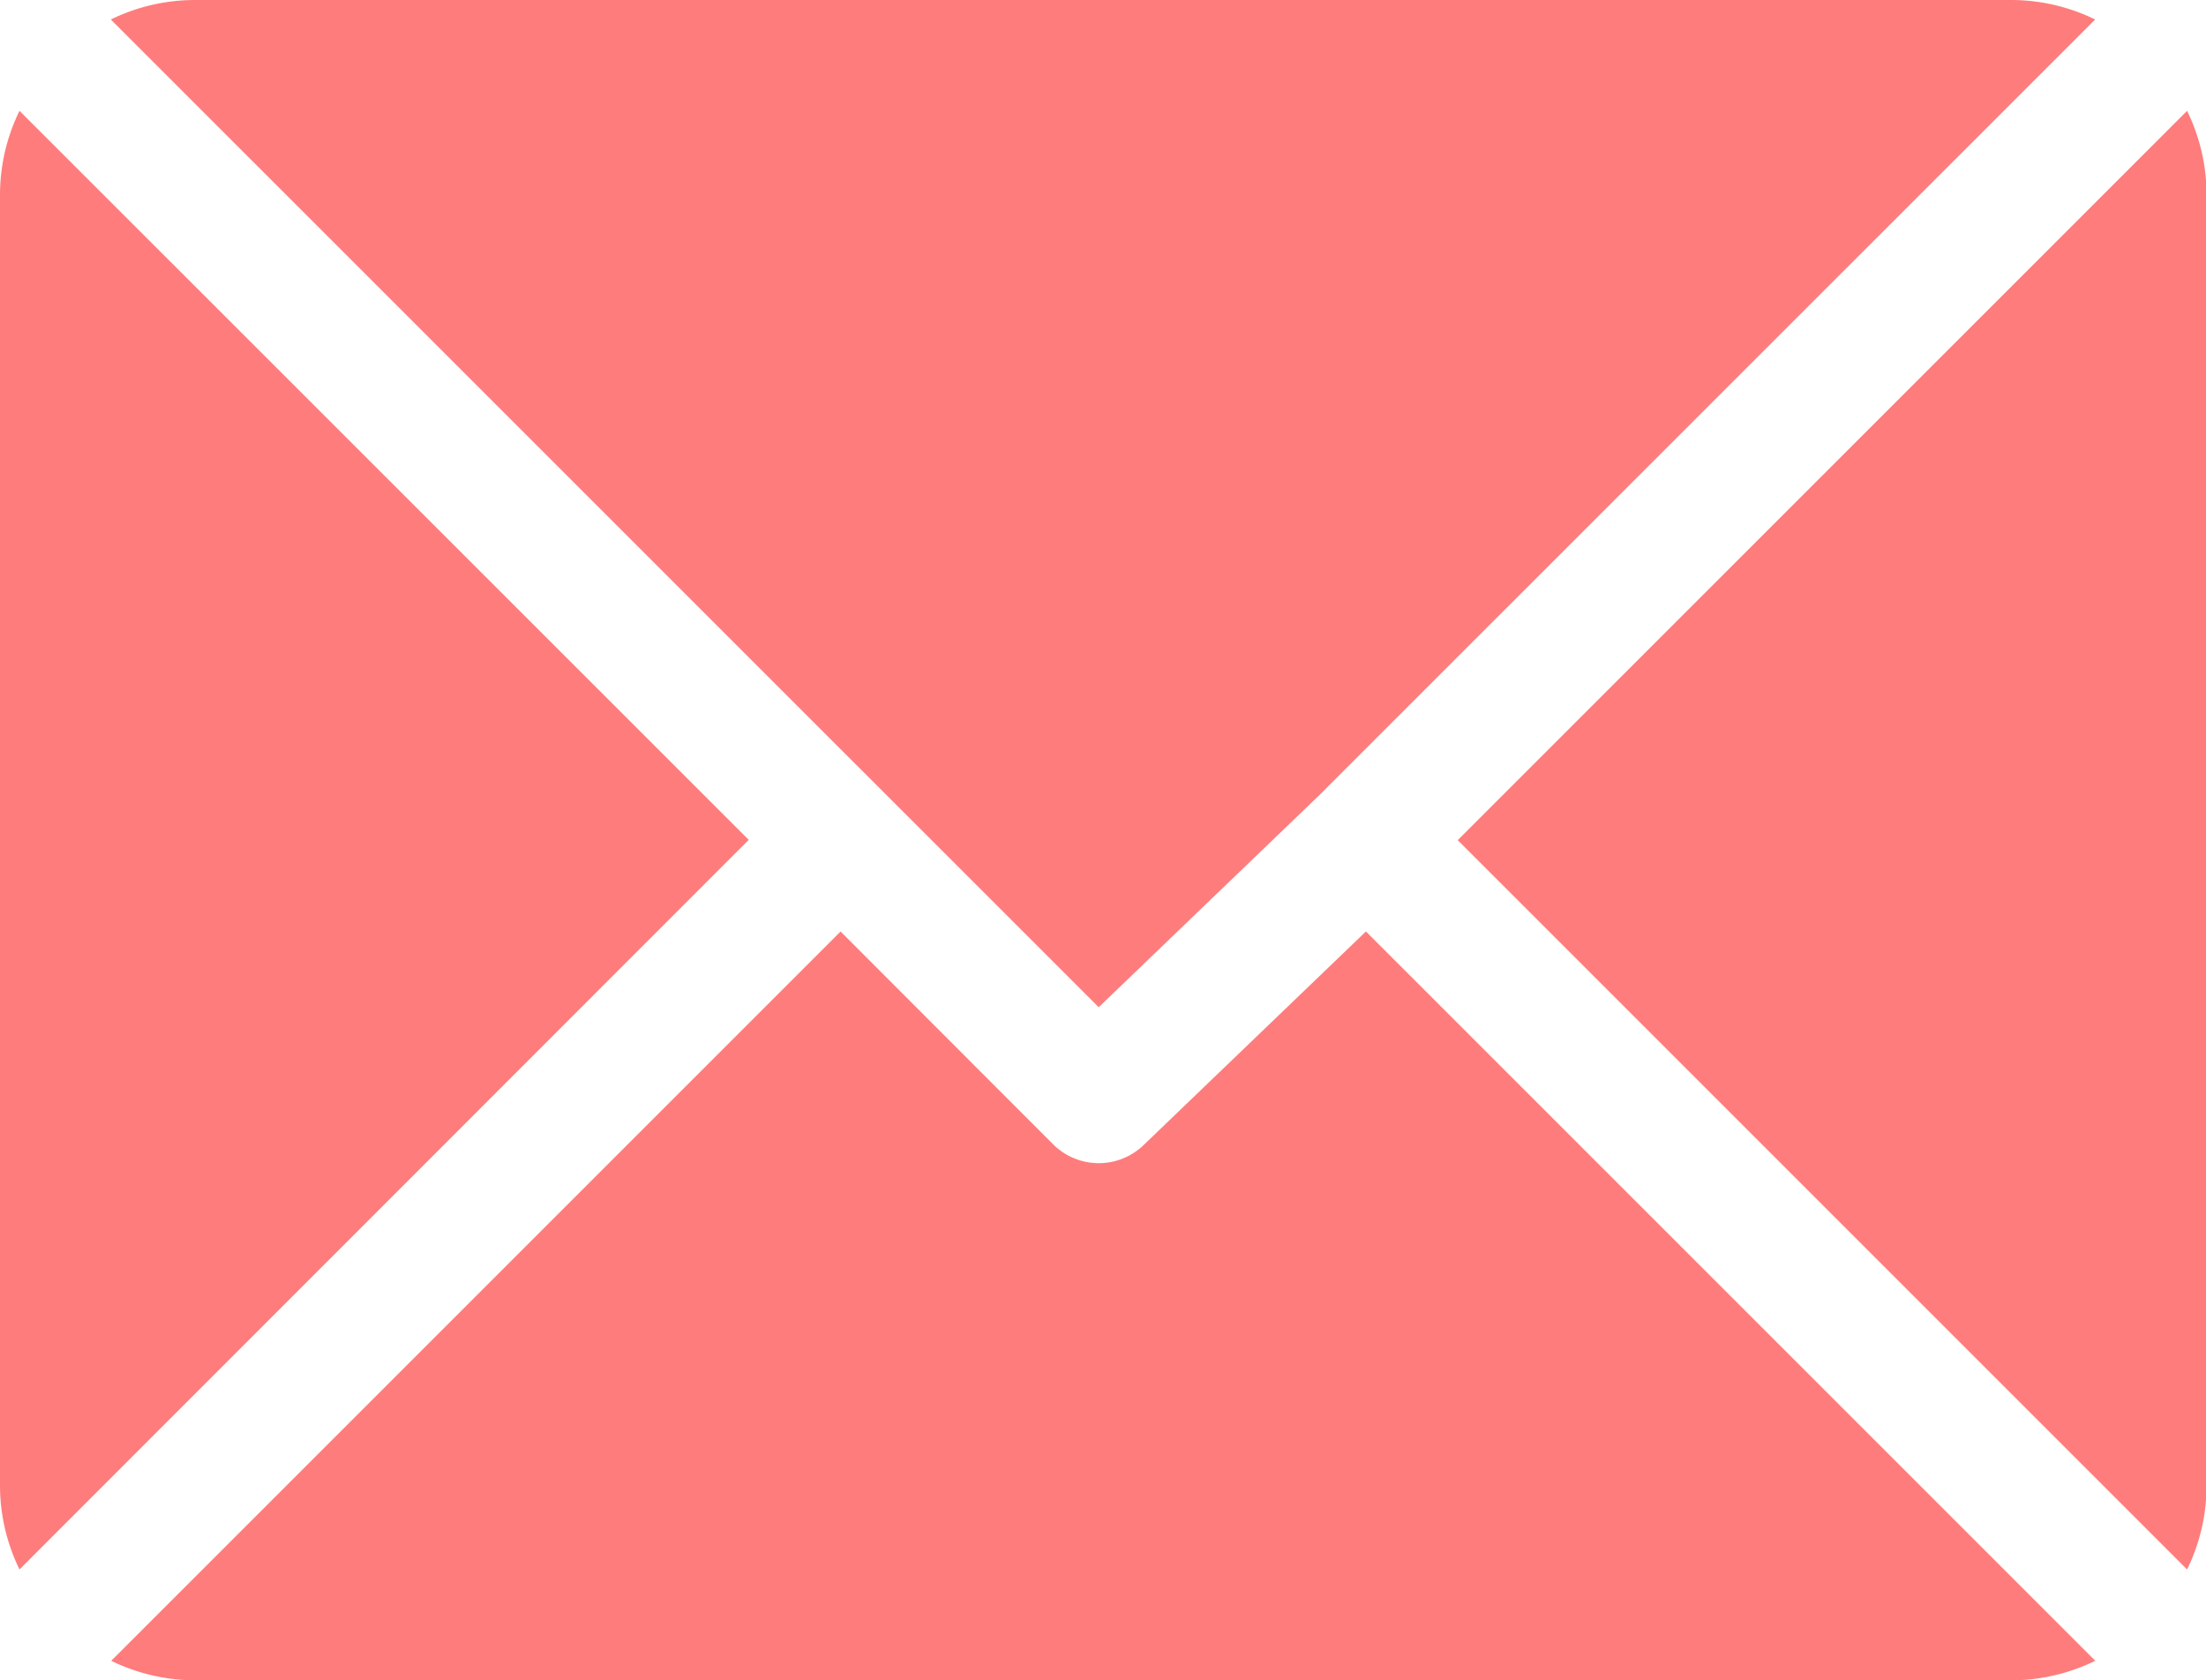
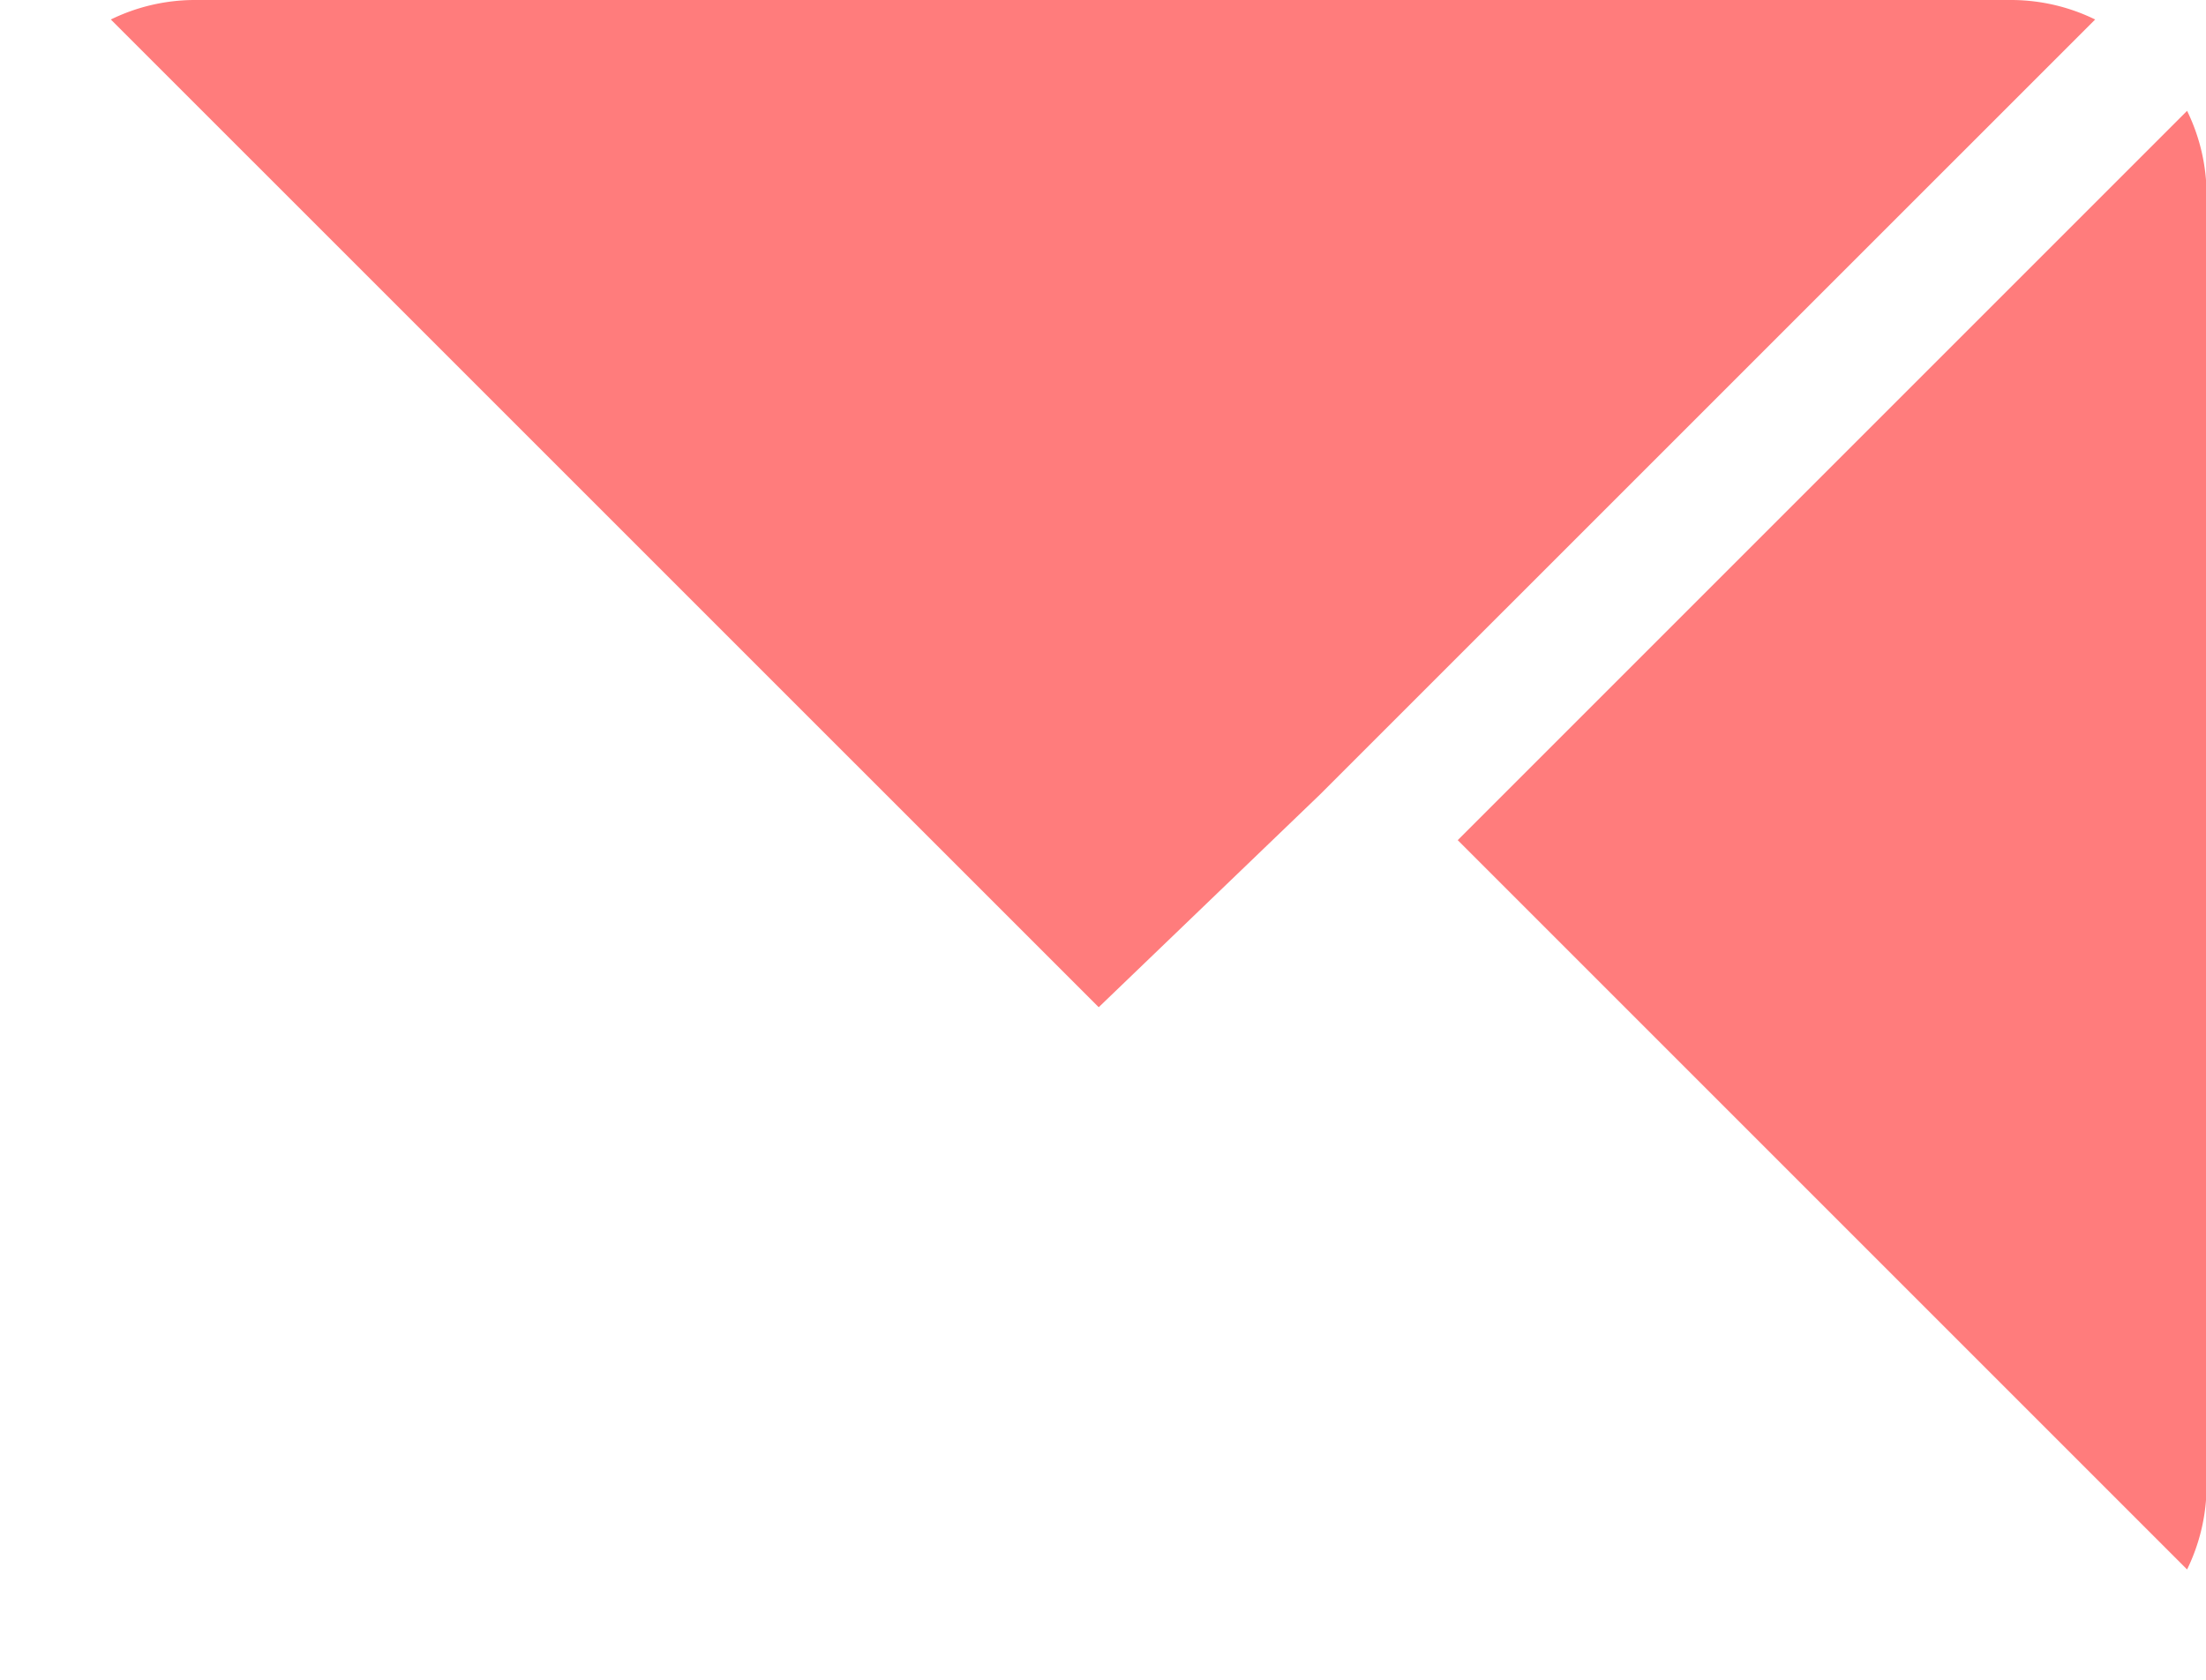
<svg xmlns="http://www.w3.org/2000/svg" width="22.63" height="17.238" viewBox="0 0 22.63 17.238">
  <g id="Group_46" data-name="Group 46" transform="translate(-659.817 -6176.6)">
    <g id="_561188" data-name="561188" transform="translate(659.817 6176.6)">
      <g id="Group_30" data-name="Group 30" transform="translate(1.137 0)">
        <g id="Group_29" data-name="Group 29">
          <path id="Path_21" data-name="Path 21" d="M45.225,61H26.573a1.966,1.966,0,0,0-.852.2L35.855,71.333l2.271-2.183h0l7.951-7.95A1.966,1.966,0,0,0,45.225,61Z" transform="translate(-25.721 -61)" fill="#ff7c7c" />
        </g>
      </g>
      <g id="Group_32" data-name="Group 32" transform="translate(14.949 1.137)">
        <g id="Group_31" data-name="Group 31">
          <path id="Path_22" data-name="Path 22" d="M345.7,86.728l-7.482,7.482,7.482,7.482a1.966,1.966,0,0,0,.2-.852V87.58A1.966,1.966,0,0,0,345.7,86.728Z" transform="translate(-338.213 -86.728)" fill="#ff7c7c" />
        </g>
      </g>
      <g id="Group_34" data-name="Group 34" transform="translate(0 1.137)">
        <g id="Group_33" data-name="Group 33" transform="translate(0 0)">
-           <path id="Path_23" data-name="Path 23" d="M.2,86.721a1.966,1.966,0,0,0-.2.852v13.26a1.966,1.966,0,0,0,.2.852L7.681,94.2Z" transform="translate(0 -86.721)" fill="#ff7c7c" />
-         </g>
+           </g>
      </g>
      <g id="Group_36" data-name="Group 36" transform="translate(1.137 9.556)">
        <g id="Group_35" data-name="Group 35">
-           <path id="Path_24" data-name="Path 24" d="M38.589,277.211l-2.272,2.183a.663.663,0,0,1-.937,0L33.2,277.211l-7.482,7.482a1.966,1.966,0,0,0,.852.2H45.219a1.966,1.966,0,0,0,.852-.2Z" transform="translate(-25.714 -277.211)" fill="#ff7c7c" />
-         </g>
+           </g>
      </g>
    </g>
  </g>
</svg>